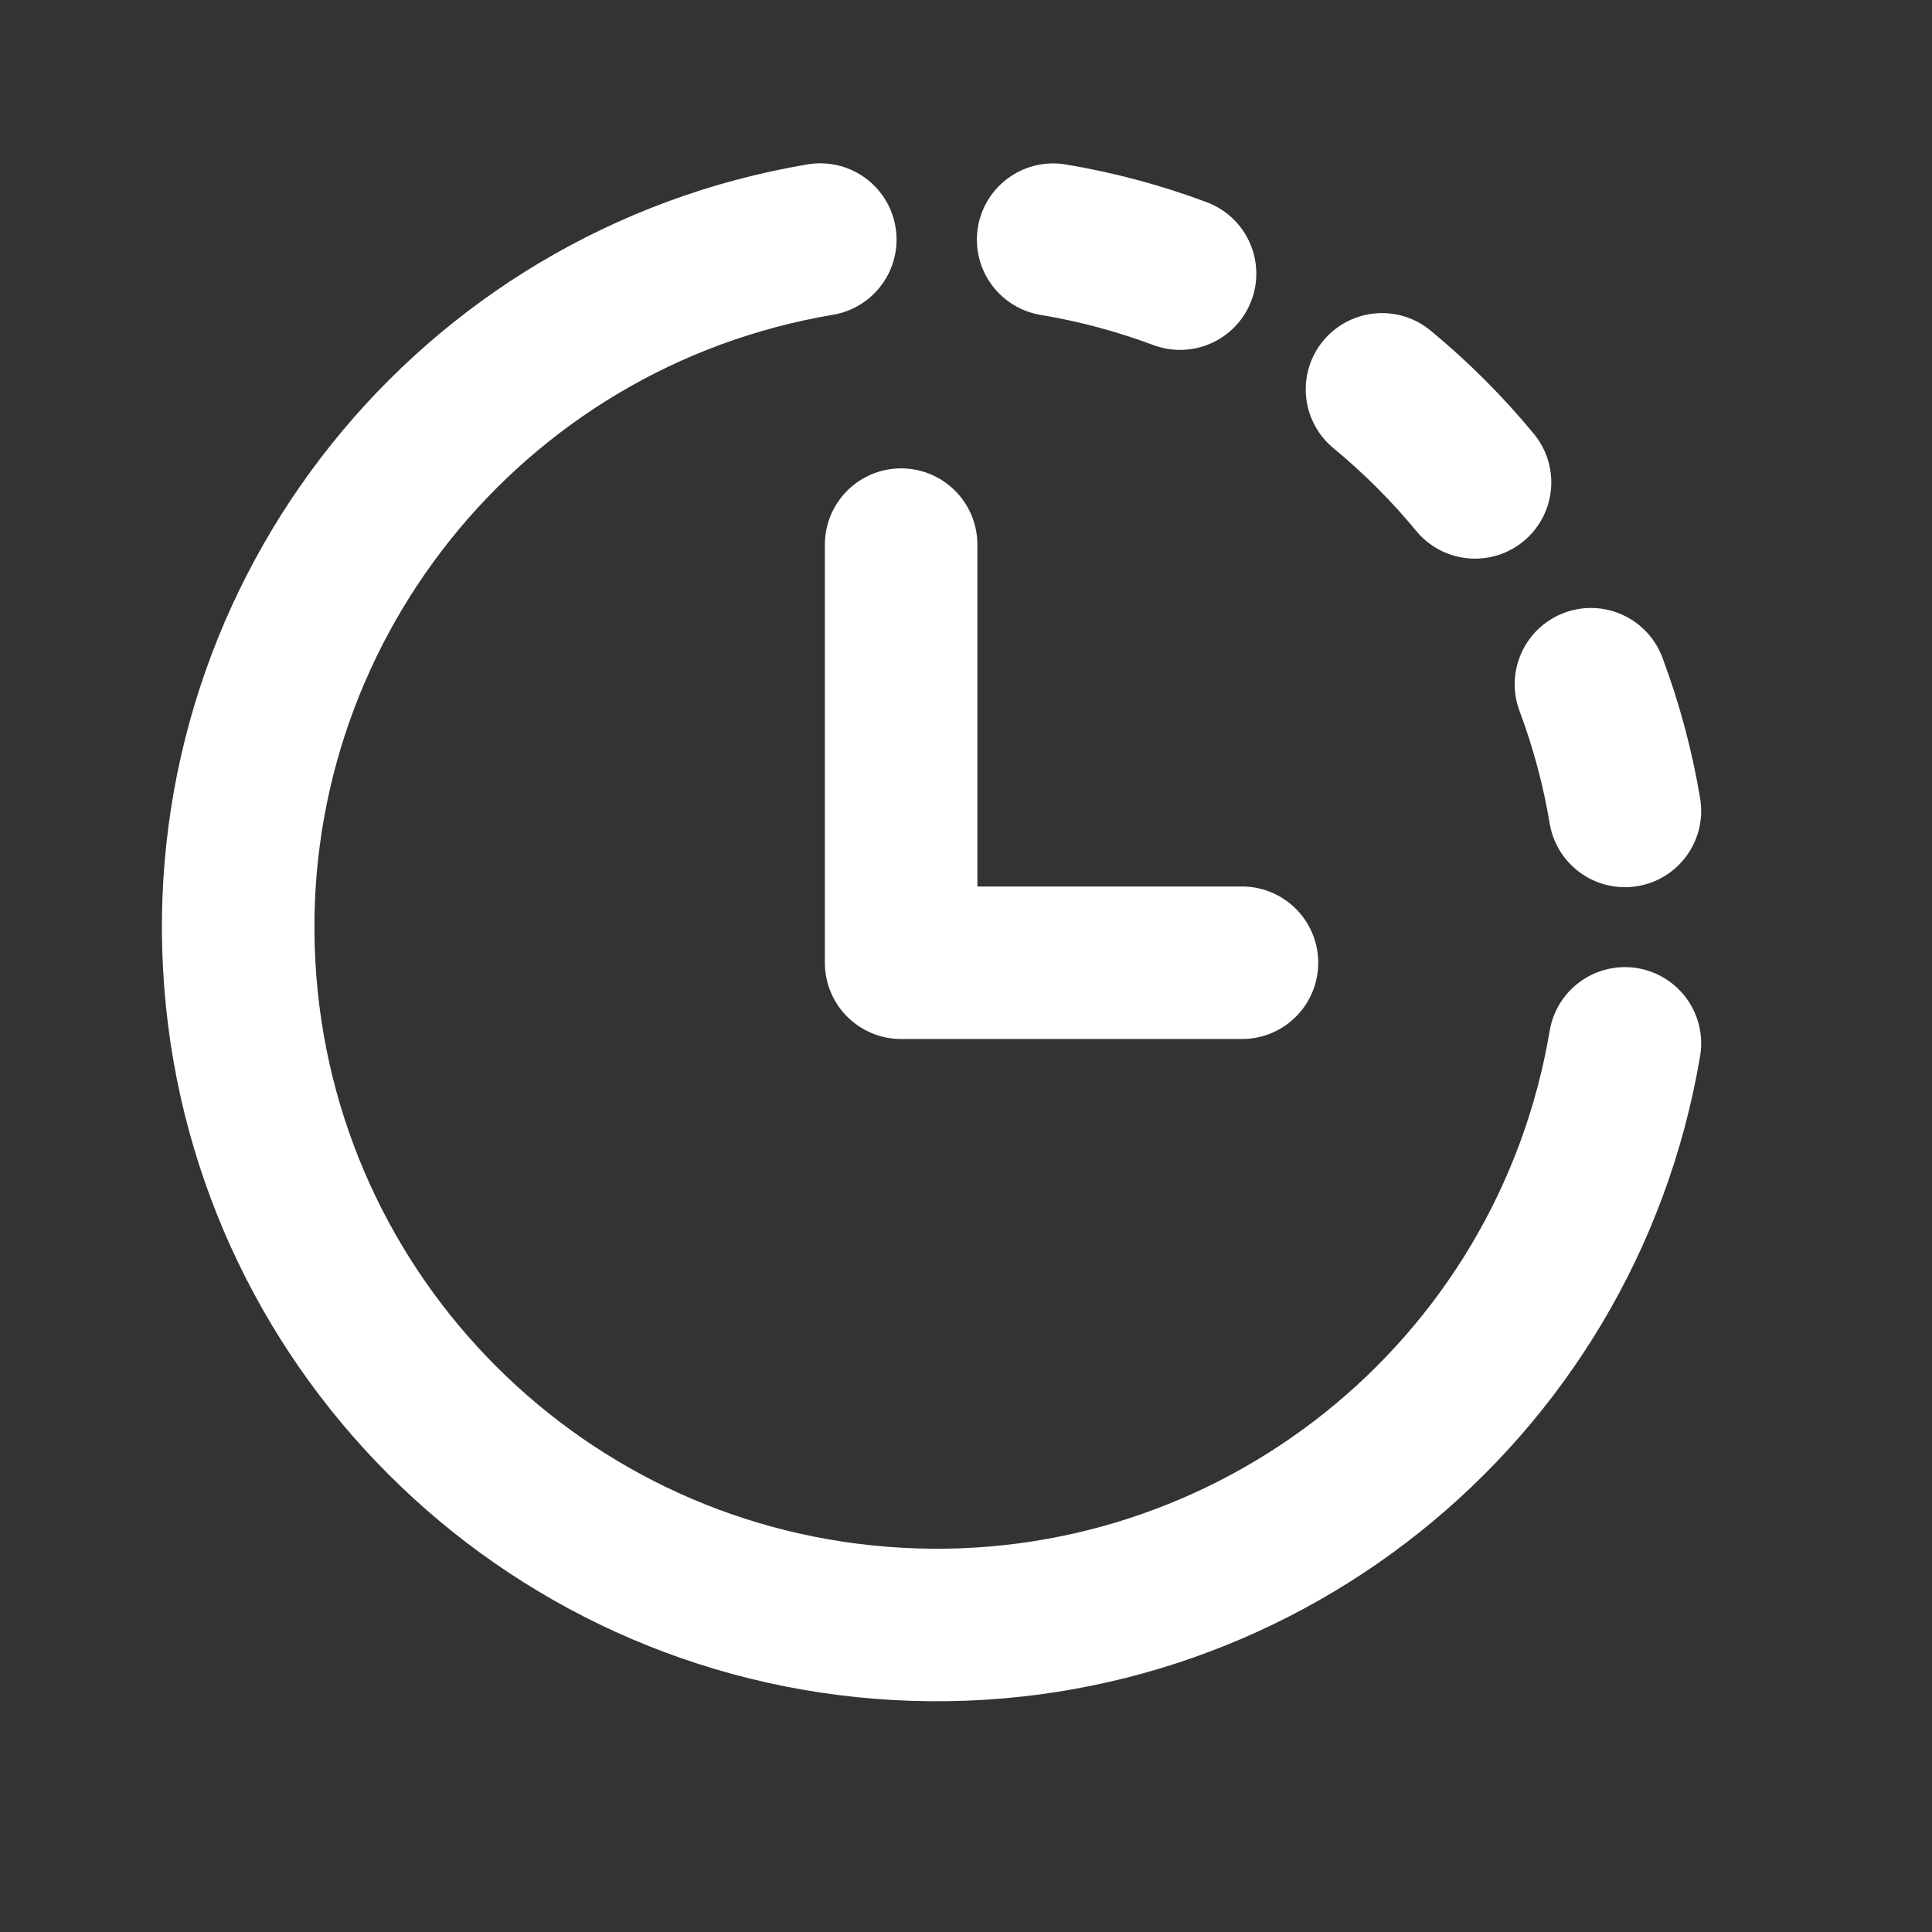
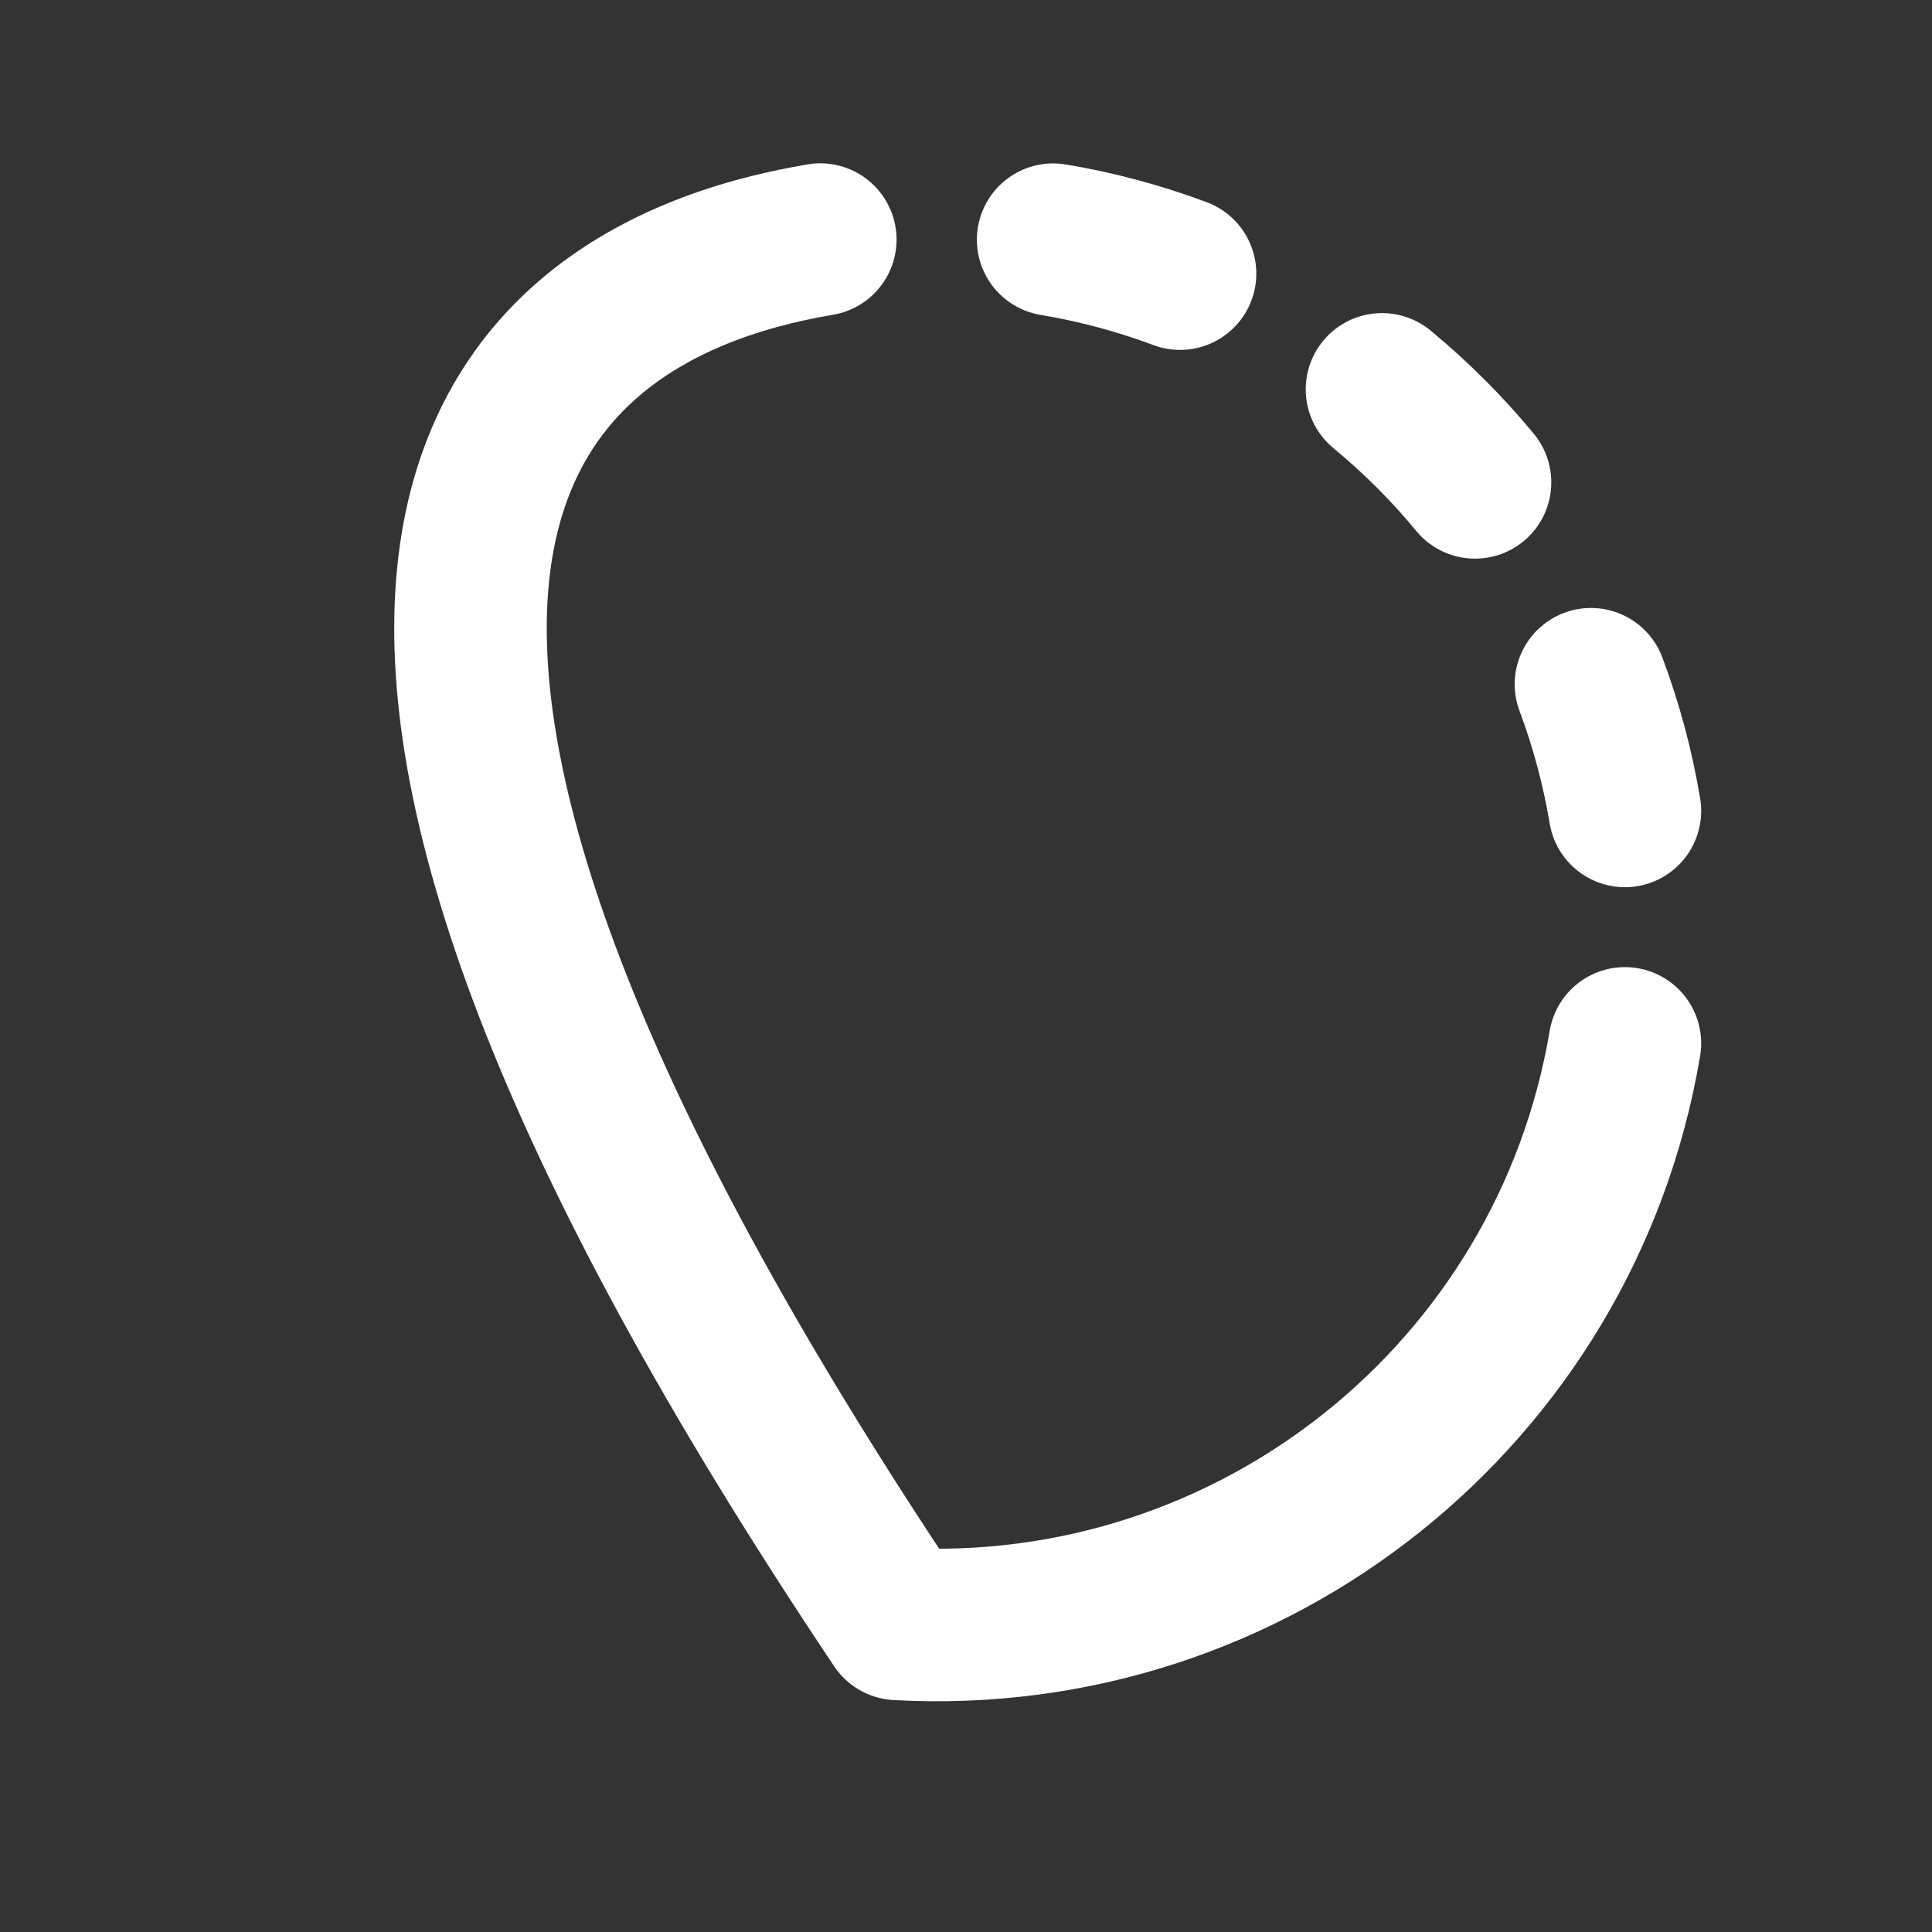
<svg xmlns="http://www.w3.org/2000/svg" width="19" height="19" viewBox="0 0 19 19" fill="none">
  <rect x="0" y="0" width="19" height="19" fill="#333333" stroke="none" />
-   <path d="M15.98 10.261C15.399 13.706 12.319 16.165 8.827 15.97C5.335 15.776 2.547 12.991 2.353 9.503C2.158 6.014 4.619 2.937 8.067 2.356" stroke="white" stroke-width="1.5" stroke-linecap="round" stroke-linejoin="round" />
+   <path d="M15.98 10.261C15.399 13.706 12.319 16.165 8.827 15.97C2.158 6.014 4.619 2.937 8.067 2.356" stroke="white" stroke-width="1.5" stroke-linecap="round" stroke-linejoin="round" />
  <path d="M15.646 6.729C15.797 7.132 15.909 7.55 15.98 7.975" stroke="white" stroke-width="1.5" stroke-linecap="round" stroke-linejoin="round" />
  <path d="M14.506 4.744C14.231 4.41 13.924 4.104 13.591 3.829" stroke="white" stroke-width="1.5" stroke-linecap="round" stroke-linejoin="round" />
  <path d="M11.605 2.691C11.201 2.54 10.783 2.428 10.357 2.357" stroke="white" stroke-width="1.5" stroke-linecap="round" stroke-linejoin="round" />
-   <path d="M12.214 9.468H8.862V5.356" stroke="white" stroke-width="1.5" stroke-linecap="round" stroke-linejoin="round" />
</svg>